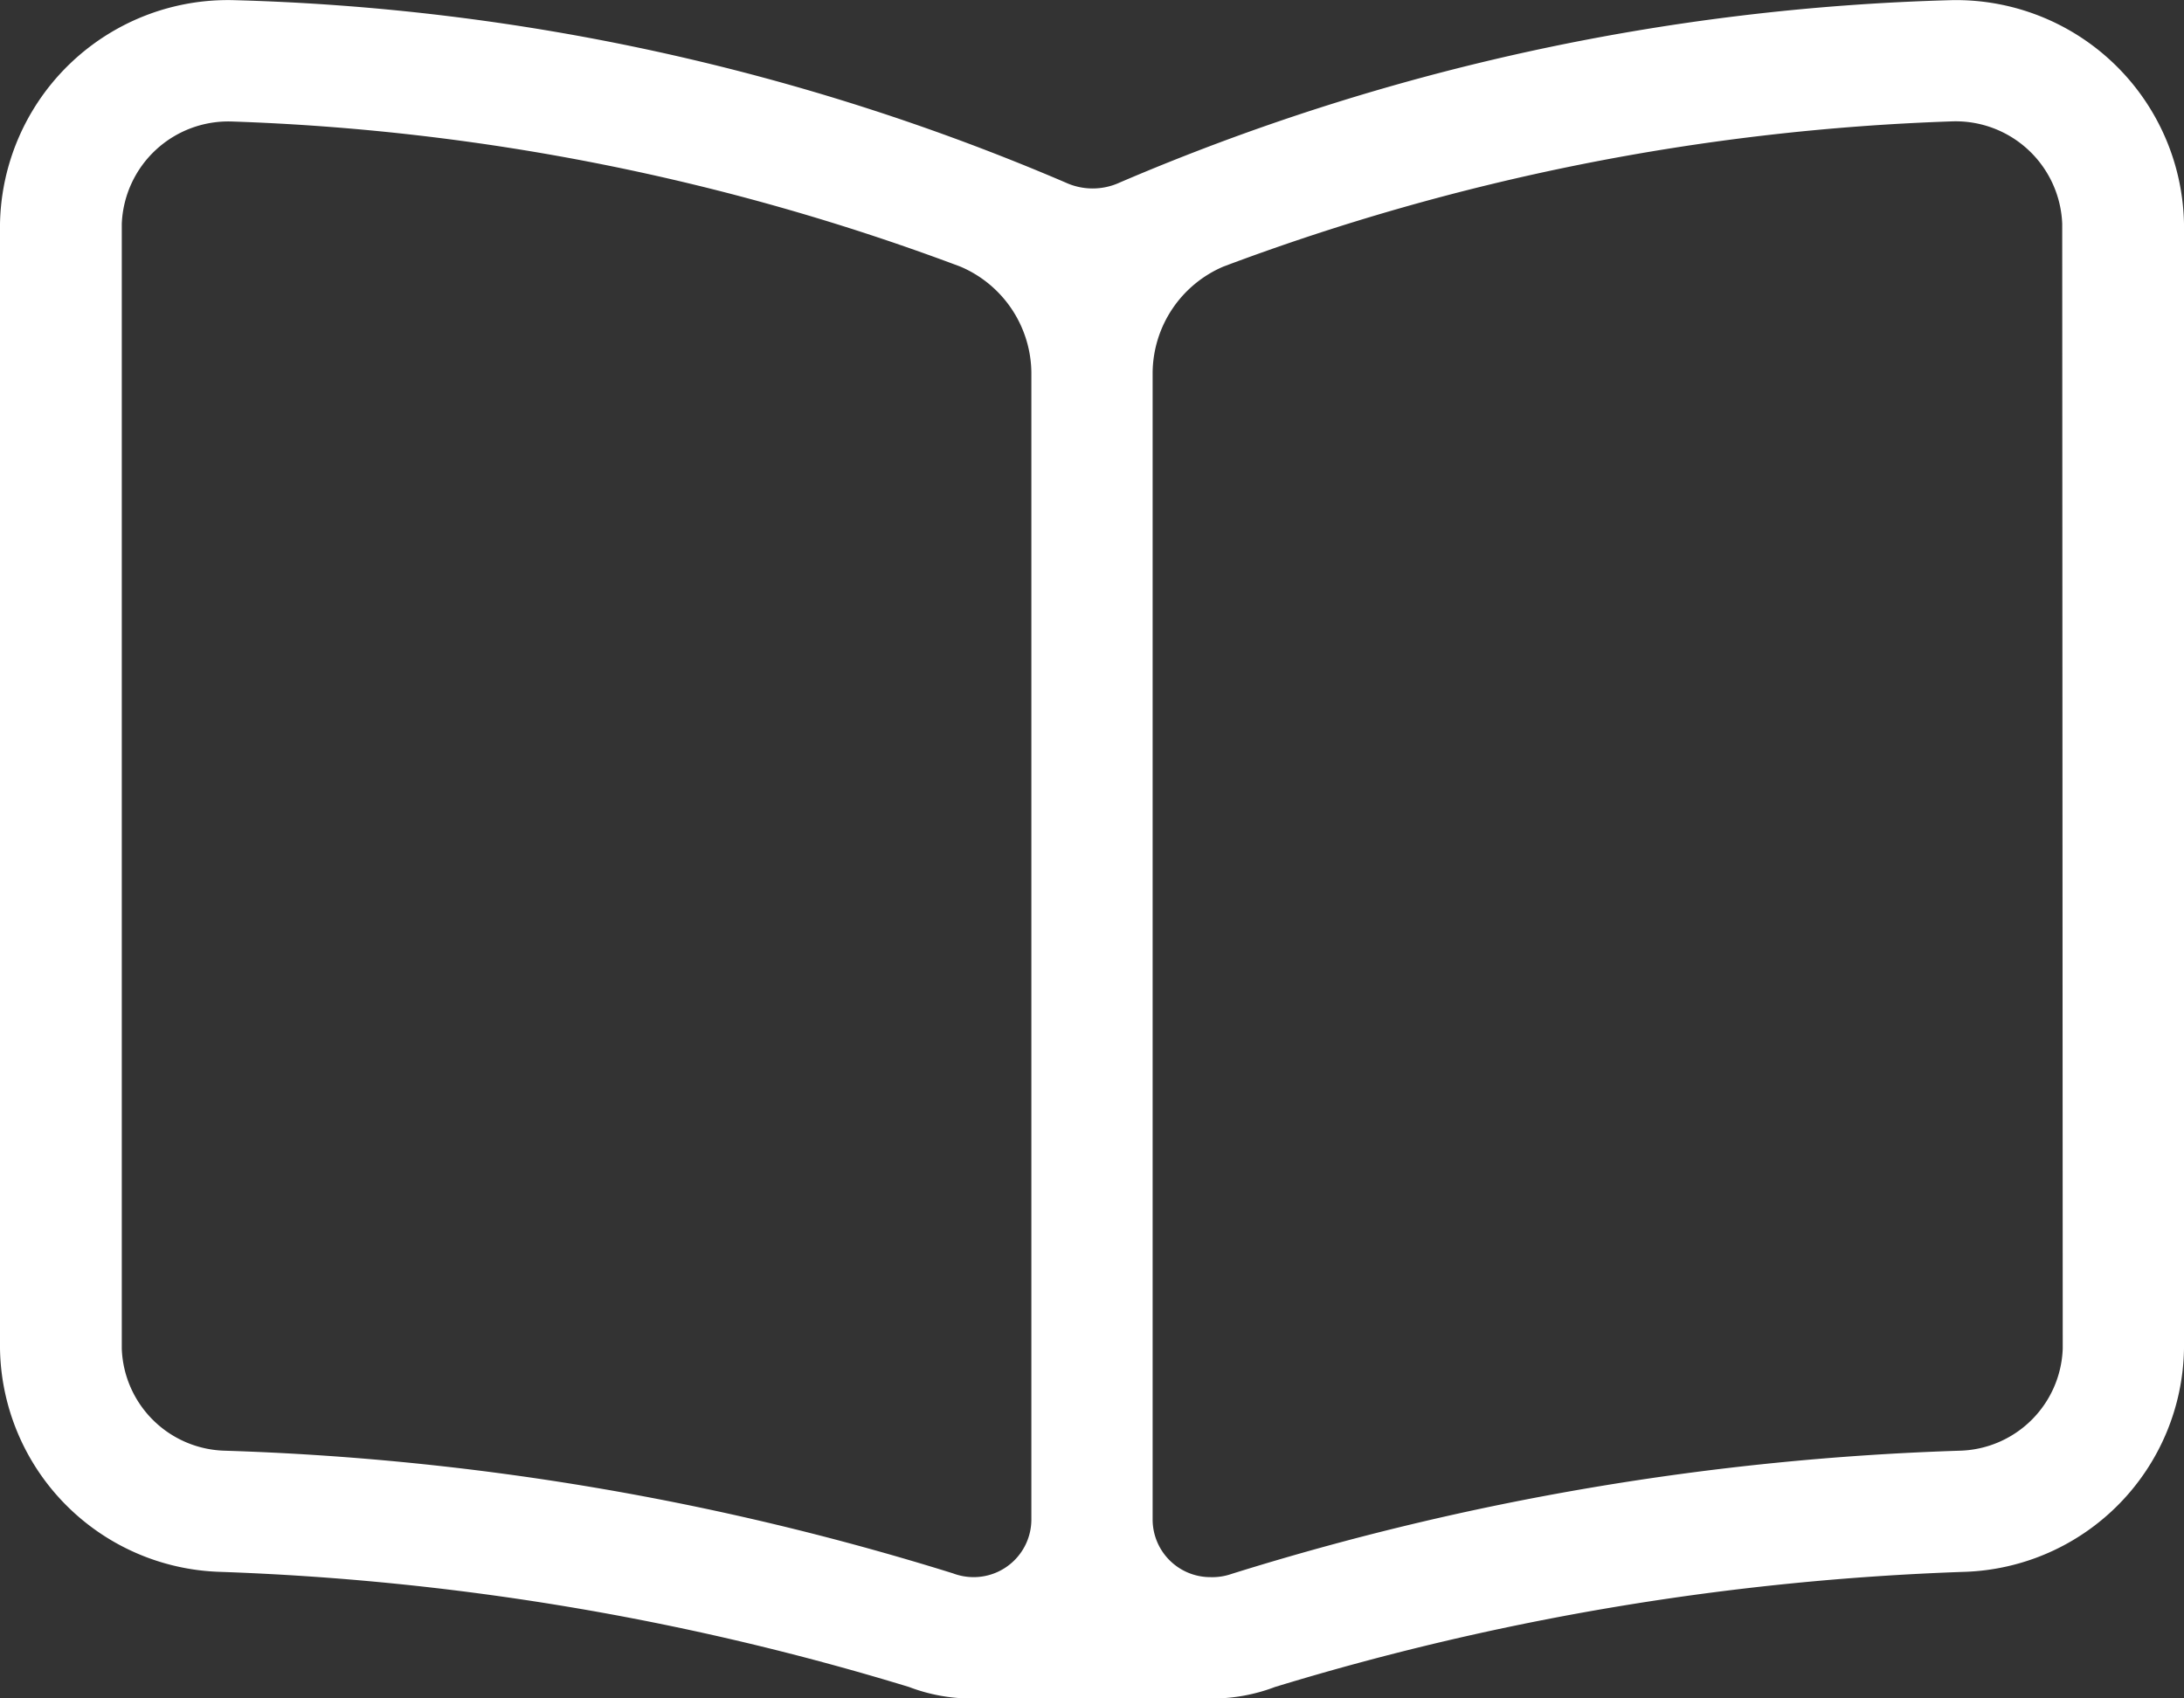
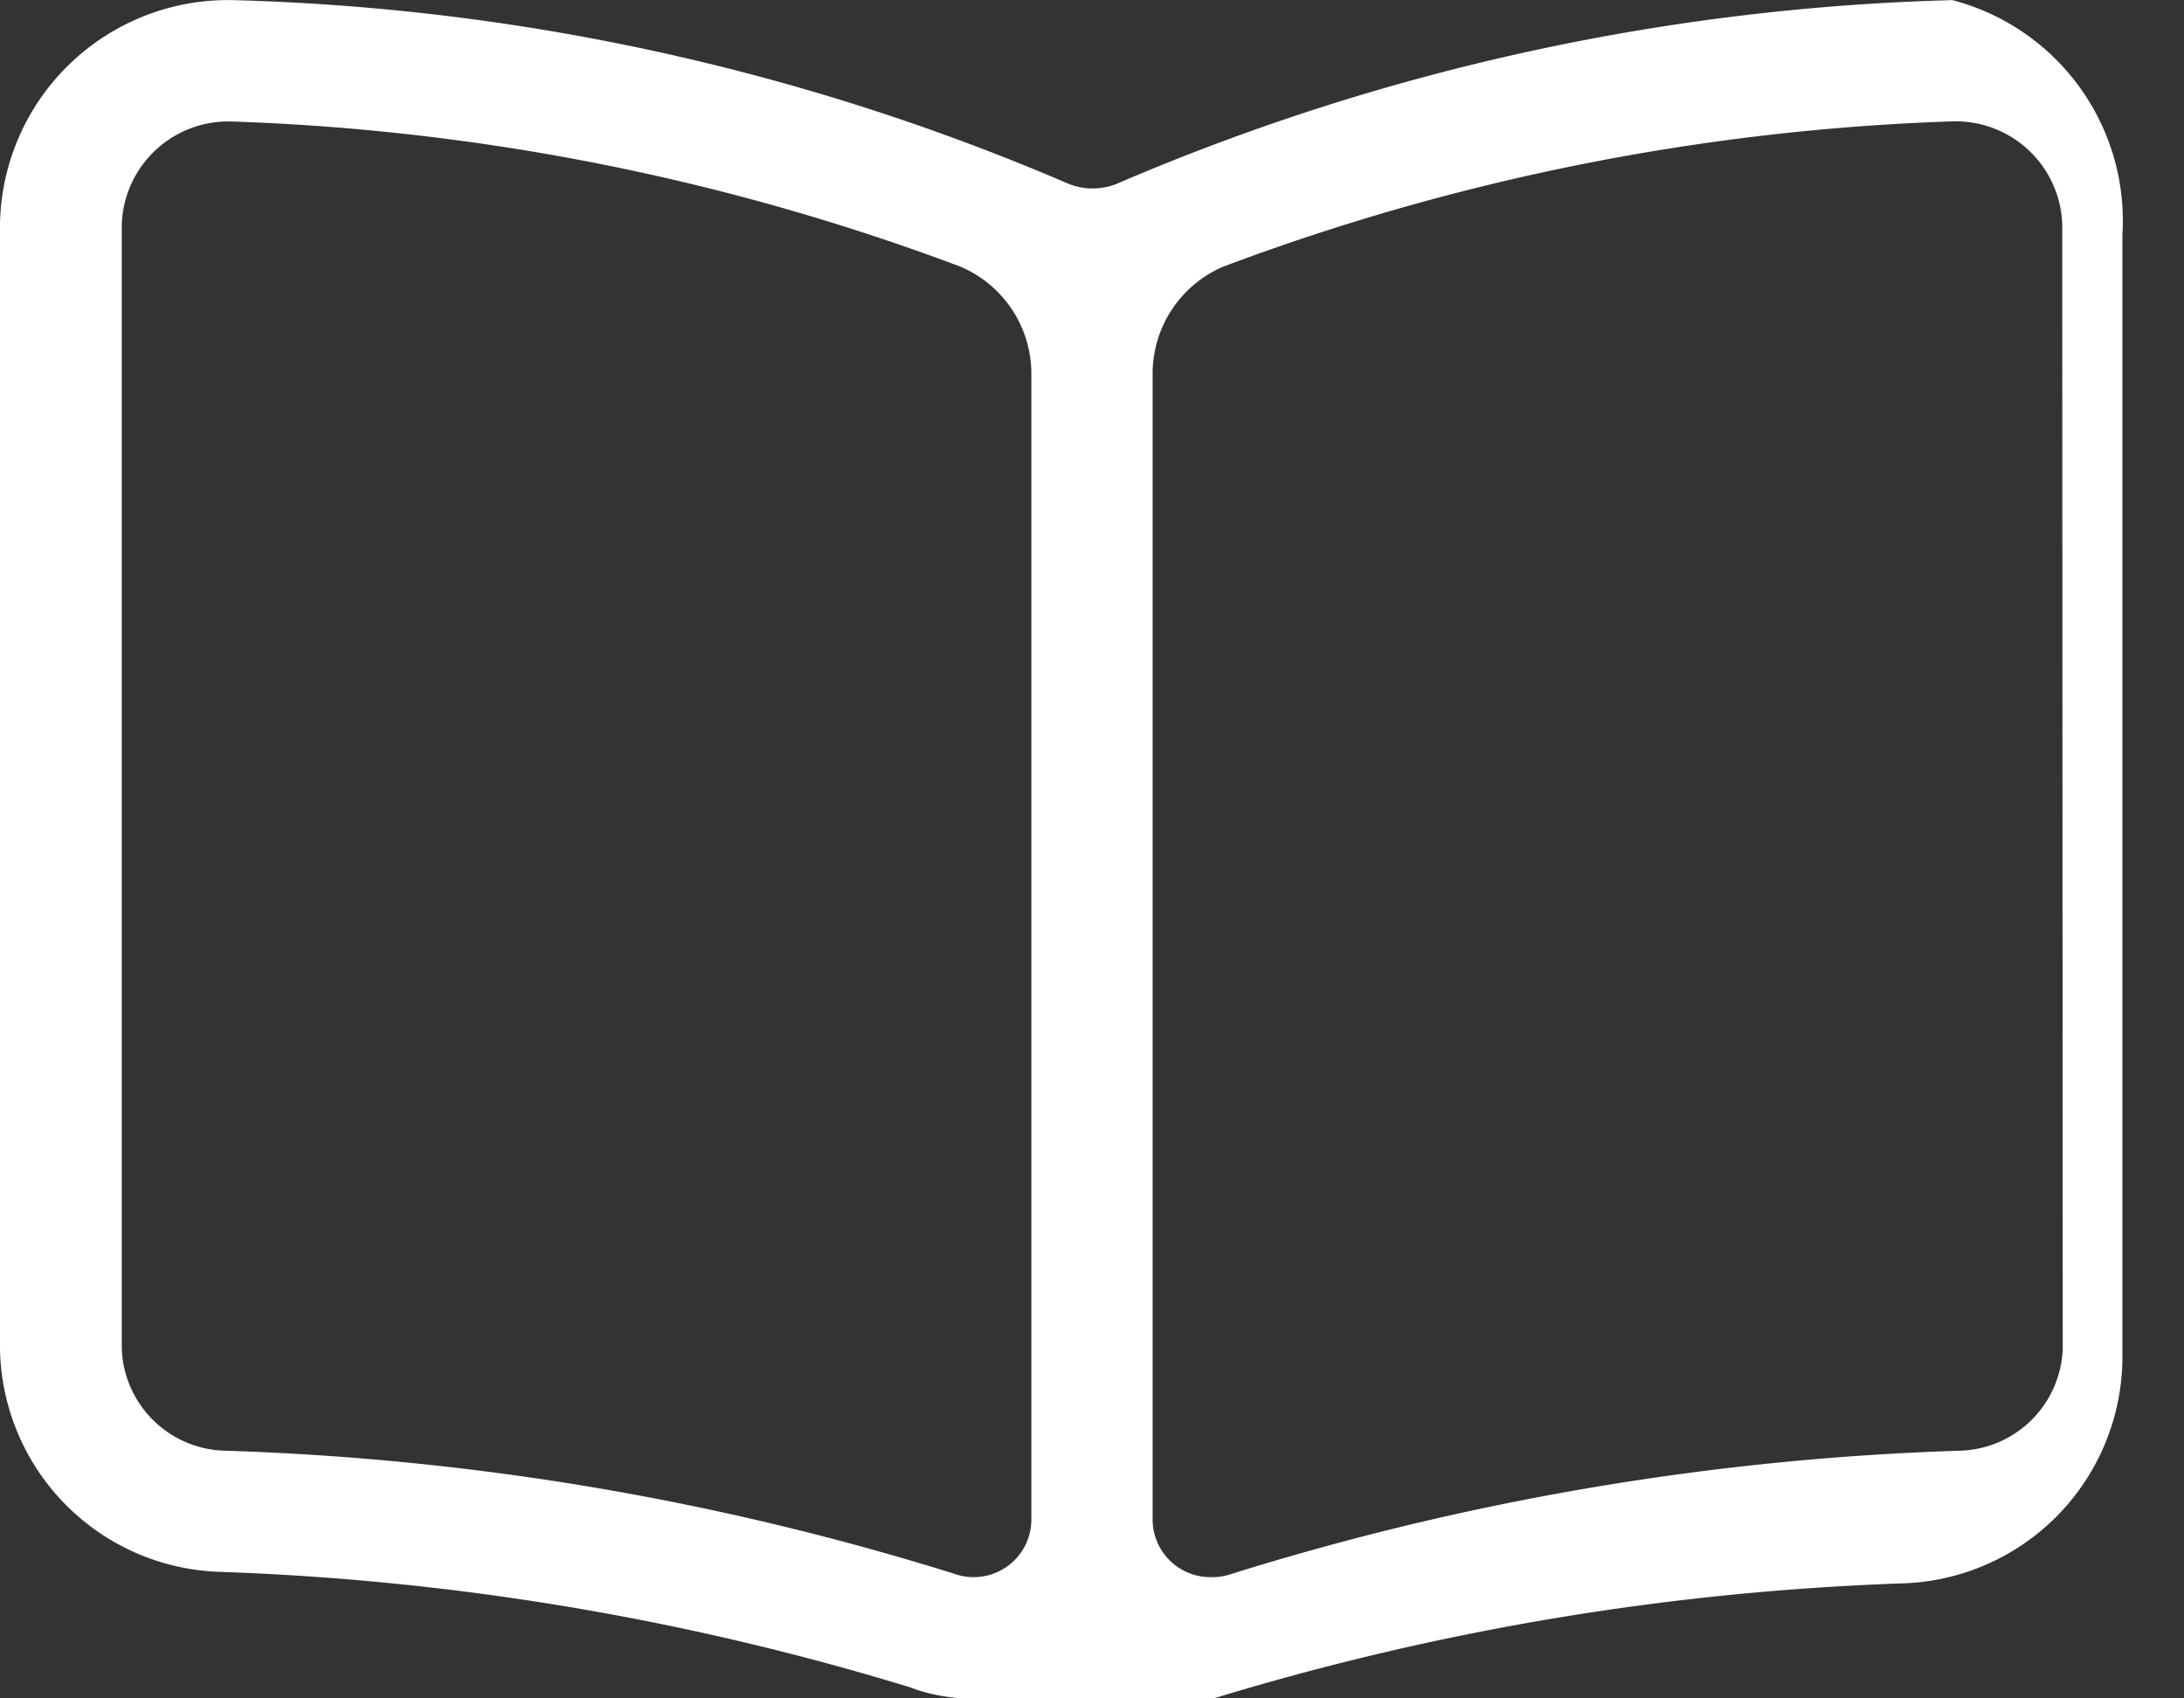
<svg xmlns="http://www.w3.org/2000/svg" width="16.875" height="13.125" viewBox="0 0 16.875 13.125">
  <rect x="0" y="0" width="16.875" height="13.125" fill="#333333" stroke="none" />
-   <path id="icon-book" d="M15.085-12.187h0a17.508,17.508,0,0,0-6.432,1.409.5.5,0,0,1-.421,0,17.51,17.51,0,0,0-6.432-1.409h0A1.762,1.762,0,0,0,0-10.459v8.692A1.754,1.754,0,0,0,1.695-.041a20.651,20.651,0,0,1,5.329.89A1.359,1.359,0,0,0,7.5.938H9.375A1.366,1.366,0,0,0,9.851.849a20.653,20.653,0,0,1,5.33-.89,1.753,1.753,0,0,0,1.694-1.725v-8.693A1.762,1.762,0,0,0,15.085-12.187ZM7.969-.439A.446.446,0,0,1,7.522,0a.452.452,0,0,1-.158-.029A21.11,21.11,0,0,0,1.741-.977a.818.818,0,0,1-.8-.789v-8.692a.824.824,0,0,1,.852-.791,17.693,17.693,0,0,1,5.629,1.122.9.9,0,0,1,.547.816l0,2.939Zm7.969-1.327a.818.818,0,0,1-.8.789,21.111,21.111,0,0,0-5.622.952A.452.452,0,0,1,9.353,0a.446.446,0,0,1-.447-.443V-6.373l0-2.939a.9.9,0,0,1,.547-.816,17.693,17.693,0,0,1,5.629-1.122.824.824,0,0,1,.852.791Z" transform="translate(0 12.188)" fill="#fff" />
+   <path id="icon-book" d="M15.085-12.187h0a17.508,17.508,0,0,0-6.432,1.409.5.5,0,0,1-.421,0,17.51,17.51,0,0,0-6.432-1.409h0A1.762,1.762,0,0,0,0-10.459v8.692A1.754,1.754,0,0,0,1.695-.041a20.651,20.651,0,0,1,5.329.89A1.359,1.359,0,0,0,7.5.938H9.375a20.653,20.653,0,0,1,5.33-.89,1.753,1.753,0,0,0,1.694-1.725v-8.693A1.762,1.762,0,0,0,15.085-12.187ZM7.969-.439A.446.446,0,0,1,7.522,0a.452.452,0,0,1-.158-.029A21.11,21.11,0,0,0,1.741-.977a.818.818,0,0,1-.8-.789v-8.692a.824.824,0,0,1,.852-.791,17.693,17.693,0,0,1,5.629,1.122.9.9,0,0,1,.547.816l0,2.939Zm7.969-1.327a.818.818,0,0,1-.8.789,21.111,21.111,0,0,0-5.622.952A.452.452,0,0,1,9.353,0a.446.446,0,0,1-.447-.443V-6.373l0-2.939a.9.9,0,0,1,.547-.816,17.693,17.693,0,0,1,5.629-1.122.824.824,0,0,1,.852.791Z" transform="translate(0 12.188)" fill="#fff" />
</svg>